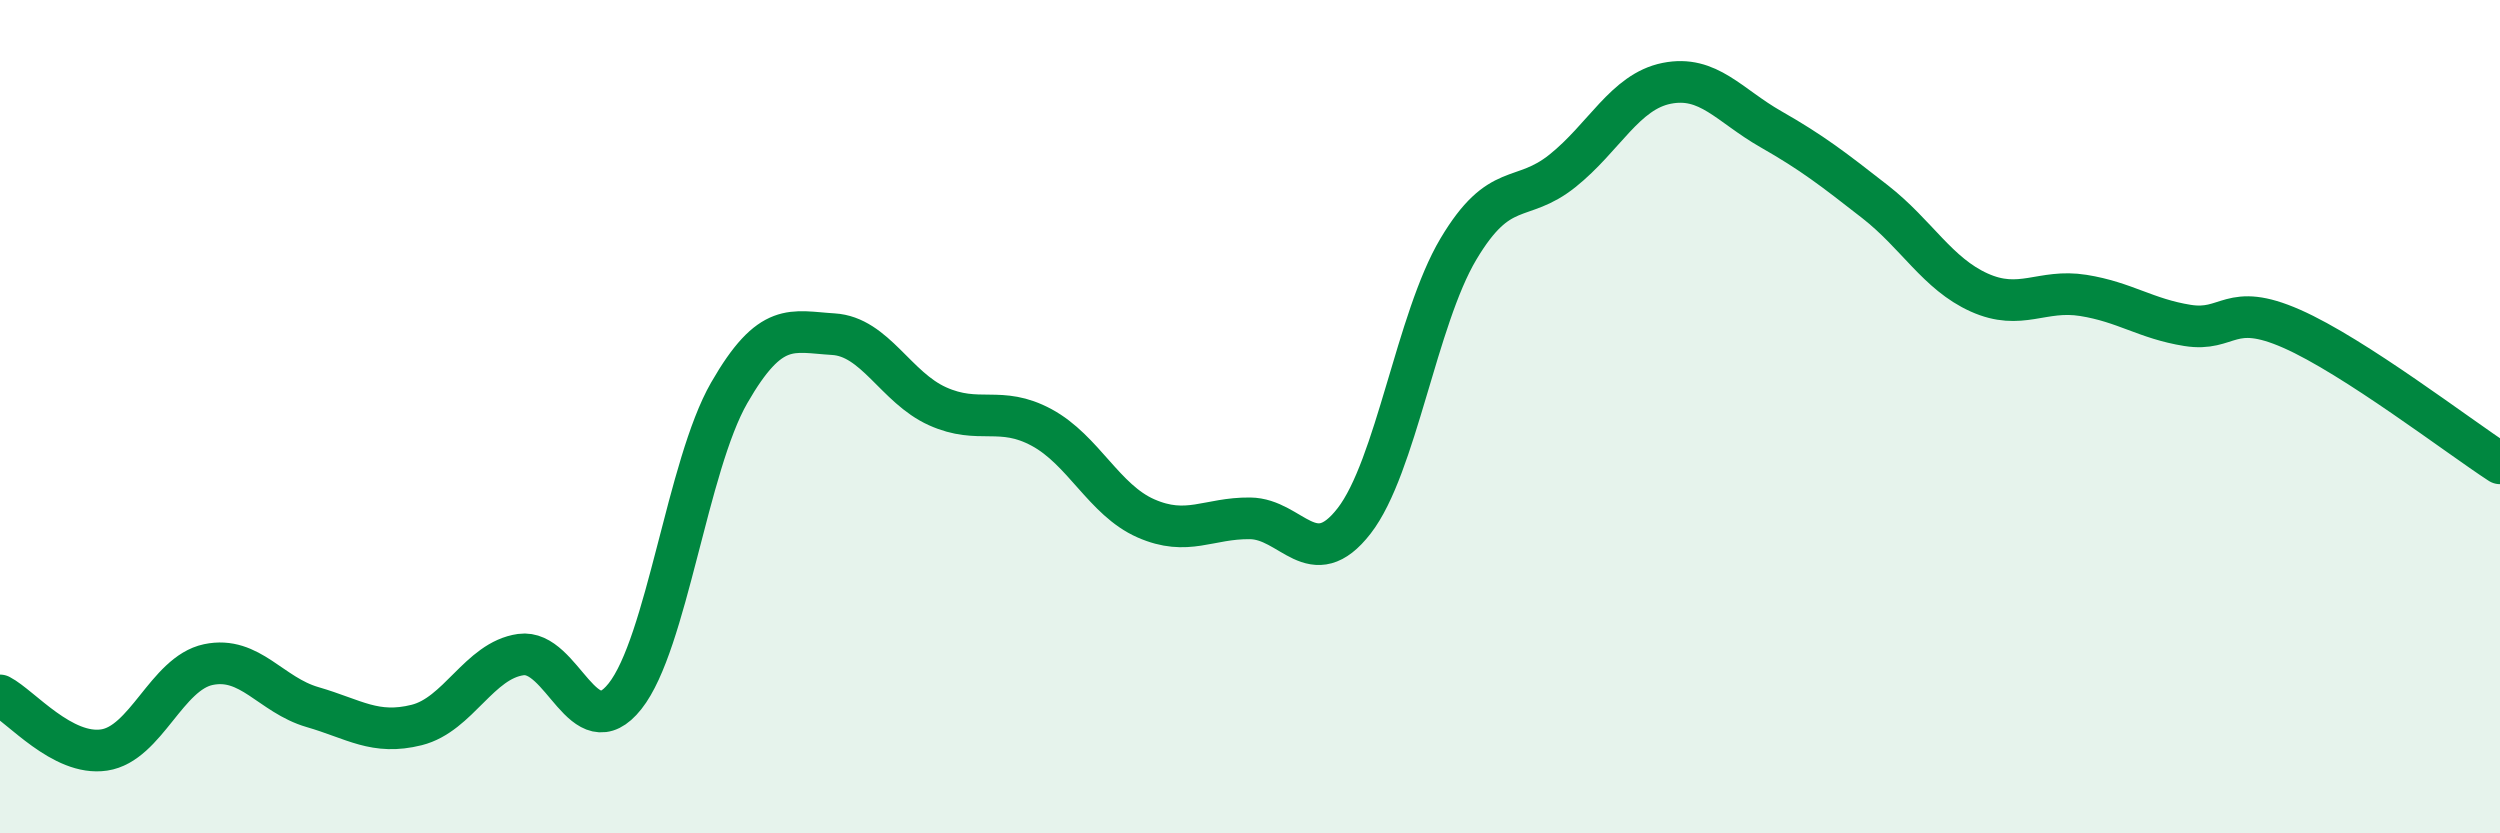
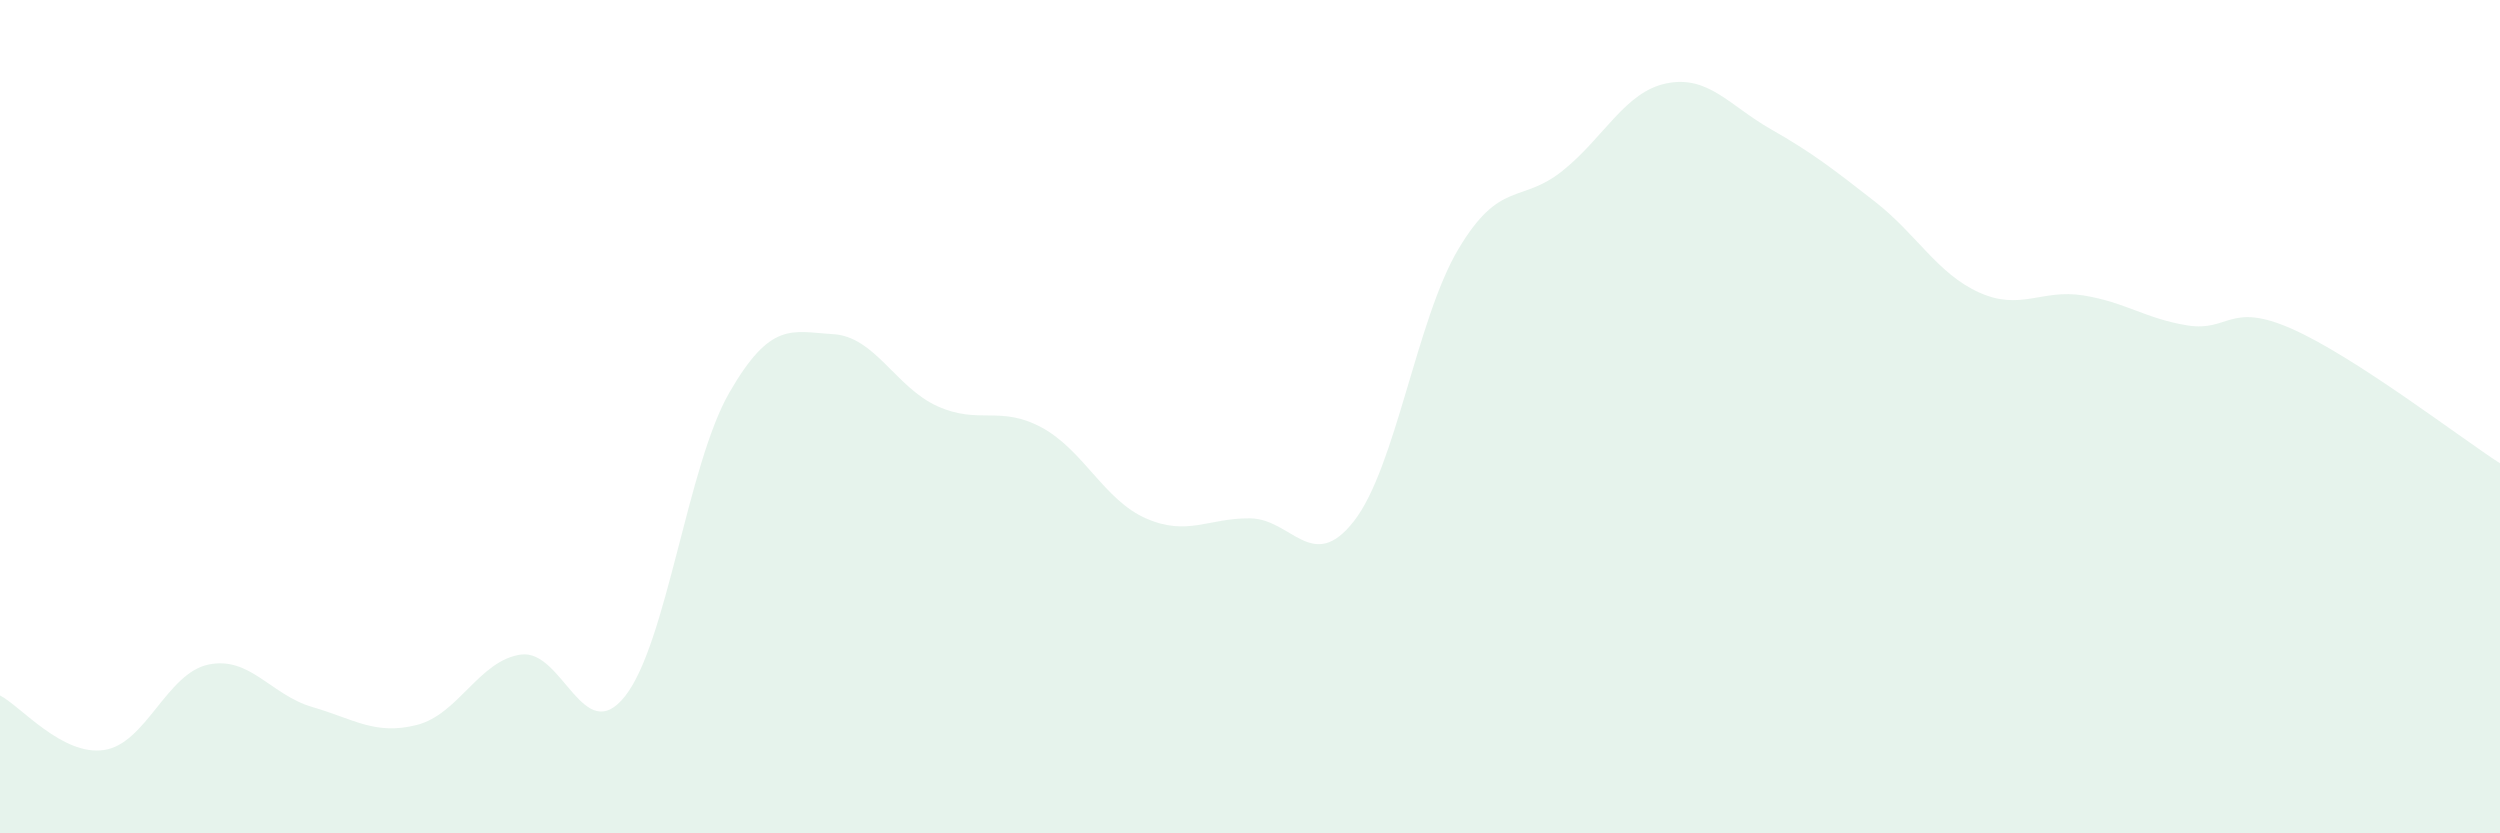
<svg xmlns="http://www.w3.org/2000/svg" width="60" height="20" viewBox="0 0 60 20">
  <path d="M 0,16.69 C 0.5,16.95 1.5,18.15 2.5,18 C 3.5,17.85 4,16.16 5,15.95 C 6,15.74 6.5,16.68 7.5,16.97 C 8.5,17.26 9,17.65 10,17.4 C 11,17.15 11.5,15.85 12.5,15.71 C 13.5,15.57 14,17.97 15,16.71 C 16,15.45 16.5,11.17 17.5,9.43 C 18.5,7.69 19,7.96 20,8.02 C 21,8.08 21.5,9.3 22.5,9.75 C 23.5,10.2 24,9.72 25,10.26 C 26,10.8 26.5,12 27.5,12.44 C 28.5,12.88 29,12.43 30,12.44 C 31,12.45 31.5,13.79 32.5,12.5 C 33.5,11.21 34,7.66 35,5.98 C 36,4.3 36.5,4.9 37.5,4.1 C 38.5,3.3 39,2.2 40,2 C 41,1.8 41.5,2.53 42.5,3.1 C 43.5,3.67 44,4.06 45,4.84 C 46,5.62 46.5,6.57 47.5,7.02 C 48.5,7.47 49,6.93 50,7.09 C 51,7.25 51.5,7.65 52.5,7.81 C 53.5,7.97 53.5,7.23 55,7.89 C 56.5,8.55 59,10.47 60,11.12L60 20L0 20Z" fill="#008740" opacity="0.1" stroke-linecap="round" stroke-linejoin="round" />
-   <path d="M 0,16.69 C 0.5,16.95 1.5,18.15 2.5,18 C 3.5,17.85 4,16.16 5,15.95 C 6,15.74 6.5,16.68 7.5,16.97 C 8.5,17.26 9,17.65 10,17.4 C 11,17.15 11.5,15.85 12.5,15.71 C 13.5,15.57 14,17.97 15,16.71 C 16,15.45 16.5,11.17 17.5,9.43 C 18.5,7.69 19,7.96 20,8.02 C 21,8.08 21.5,9.3 22.5,9.75 C 23.5,10.2 24,9.72 25,10.26 C 26,10.8 26.5,12 27.5,12.44 C 28.5,12.88 29,12.43 30,12.44 C 31,12.45 31.5,13.79 32.5,12.5 C 33.5,11.21 34,7.66 35,5.98 C 36,4.3 36.5,4.9 37.5,4.1 C 38.5,3.3 39,2.2 40,2 C 41,1.8 41.5,2.53 42.5,3.1 C 43.5,3.67 44,4.06 45,4.84 C 46,5.62 46.5,6.57 47.5,7.02 C 48.5,7.47 49,6.93 50,7.09 C 51,7.25 51.5,7.65 52.5,7.81 C 53.5,7.97 53.5,7.23 55,7.89 C 56.5,8.55 59,10.47 60,11.12" stroke="#008740" stroke-width="1" fill="none" stroke-linecap="round" stroke-linejoin="round" />
</svg>